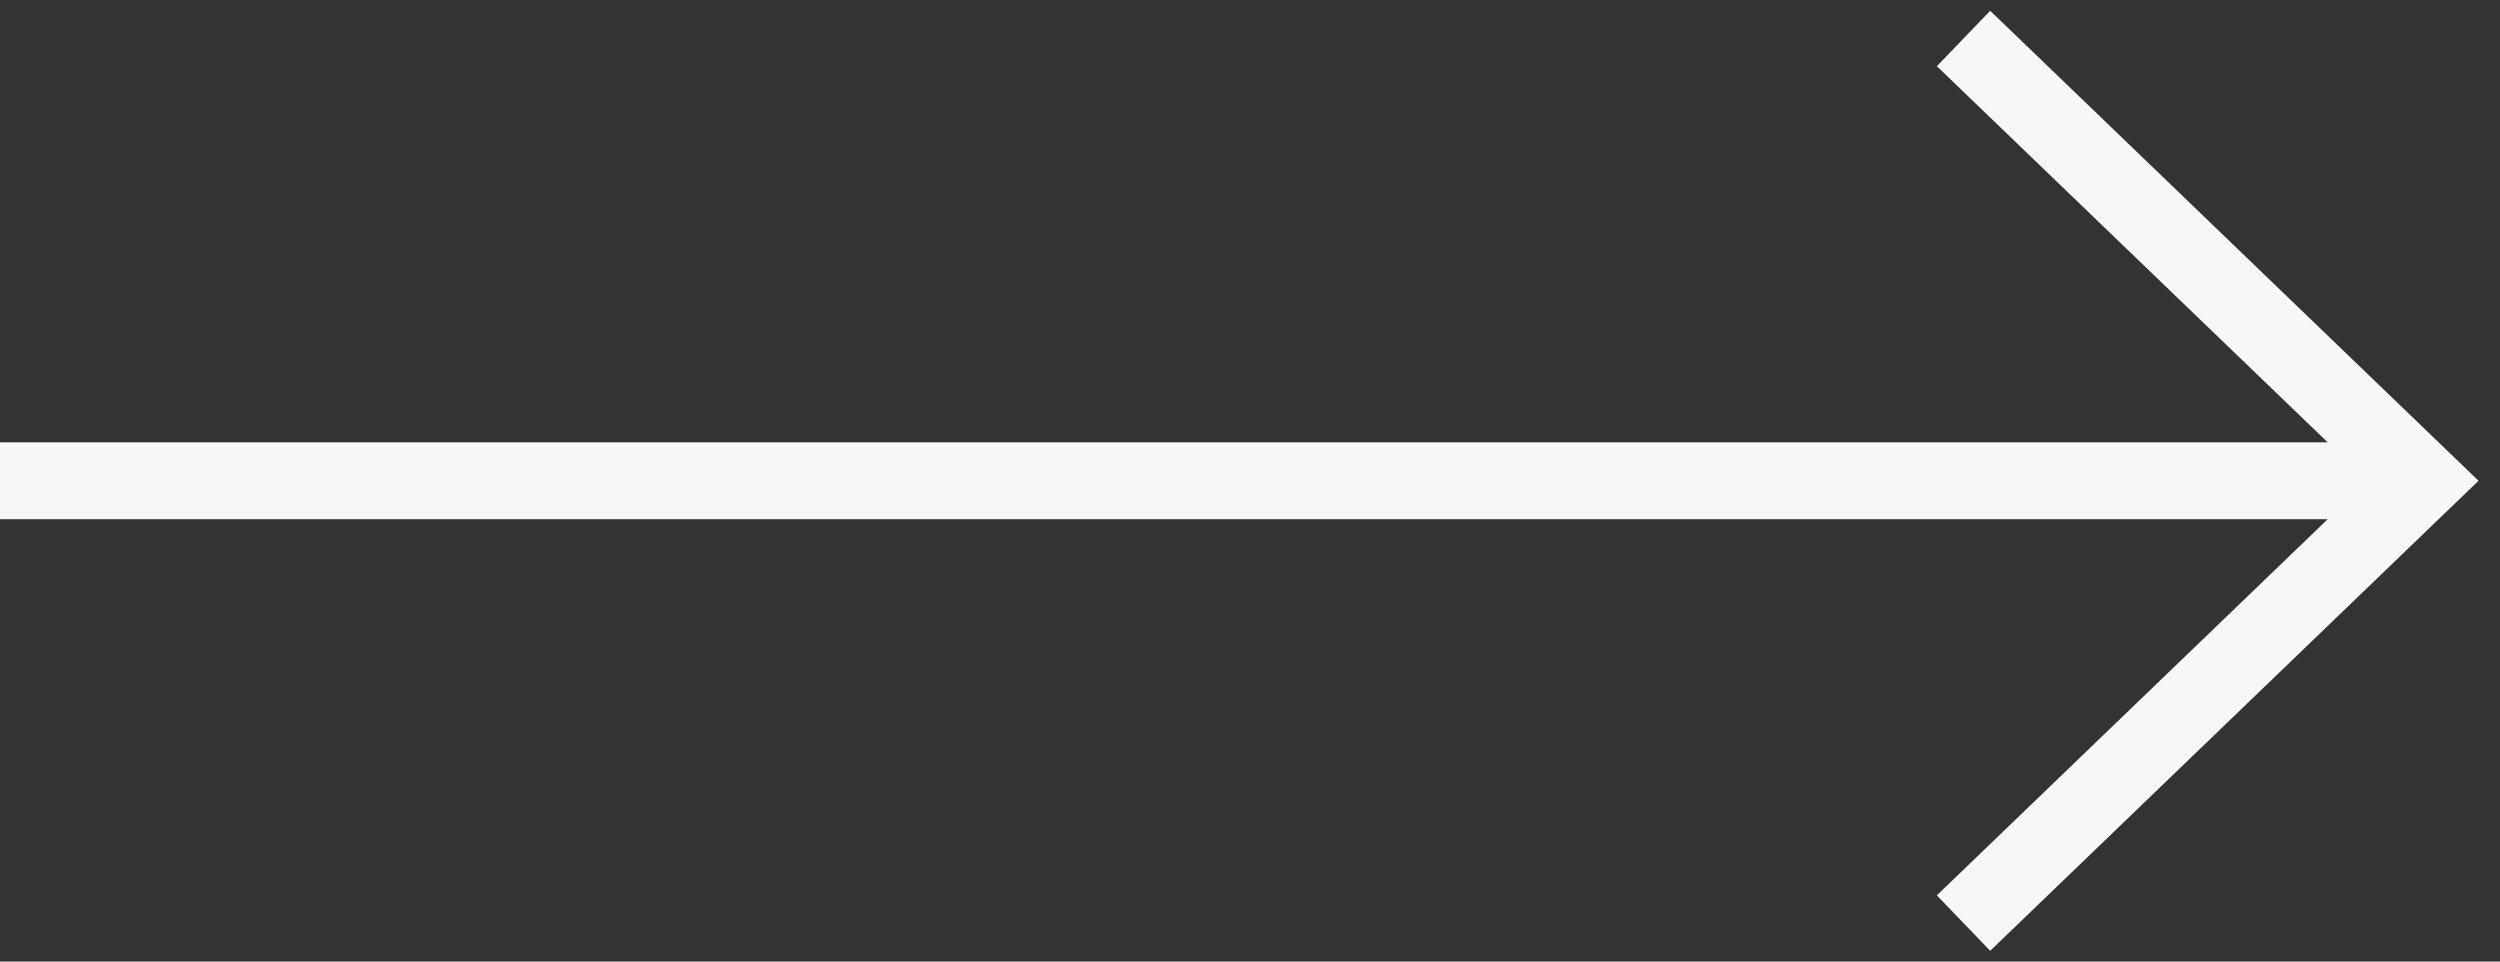
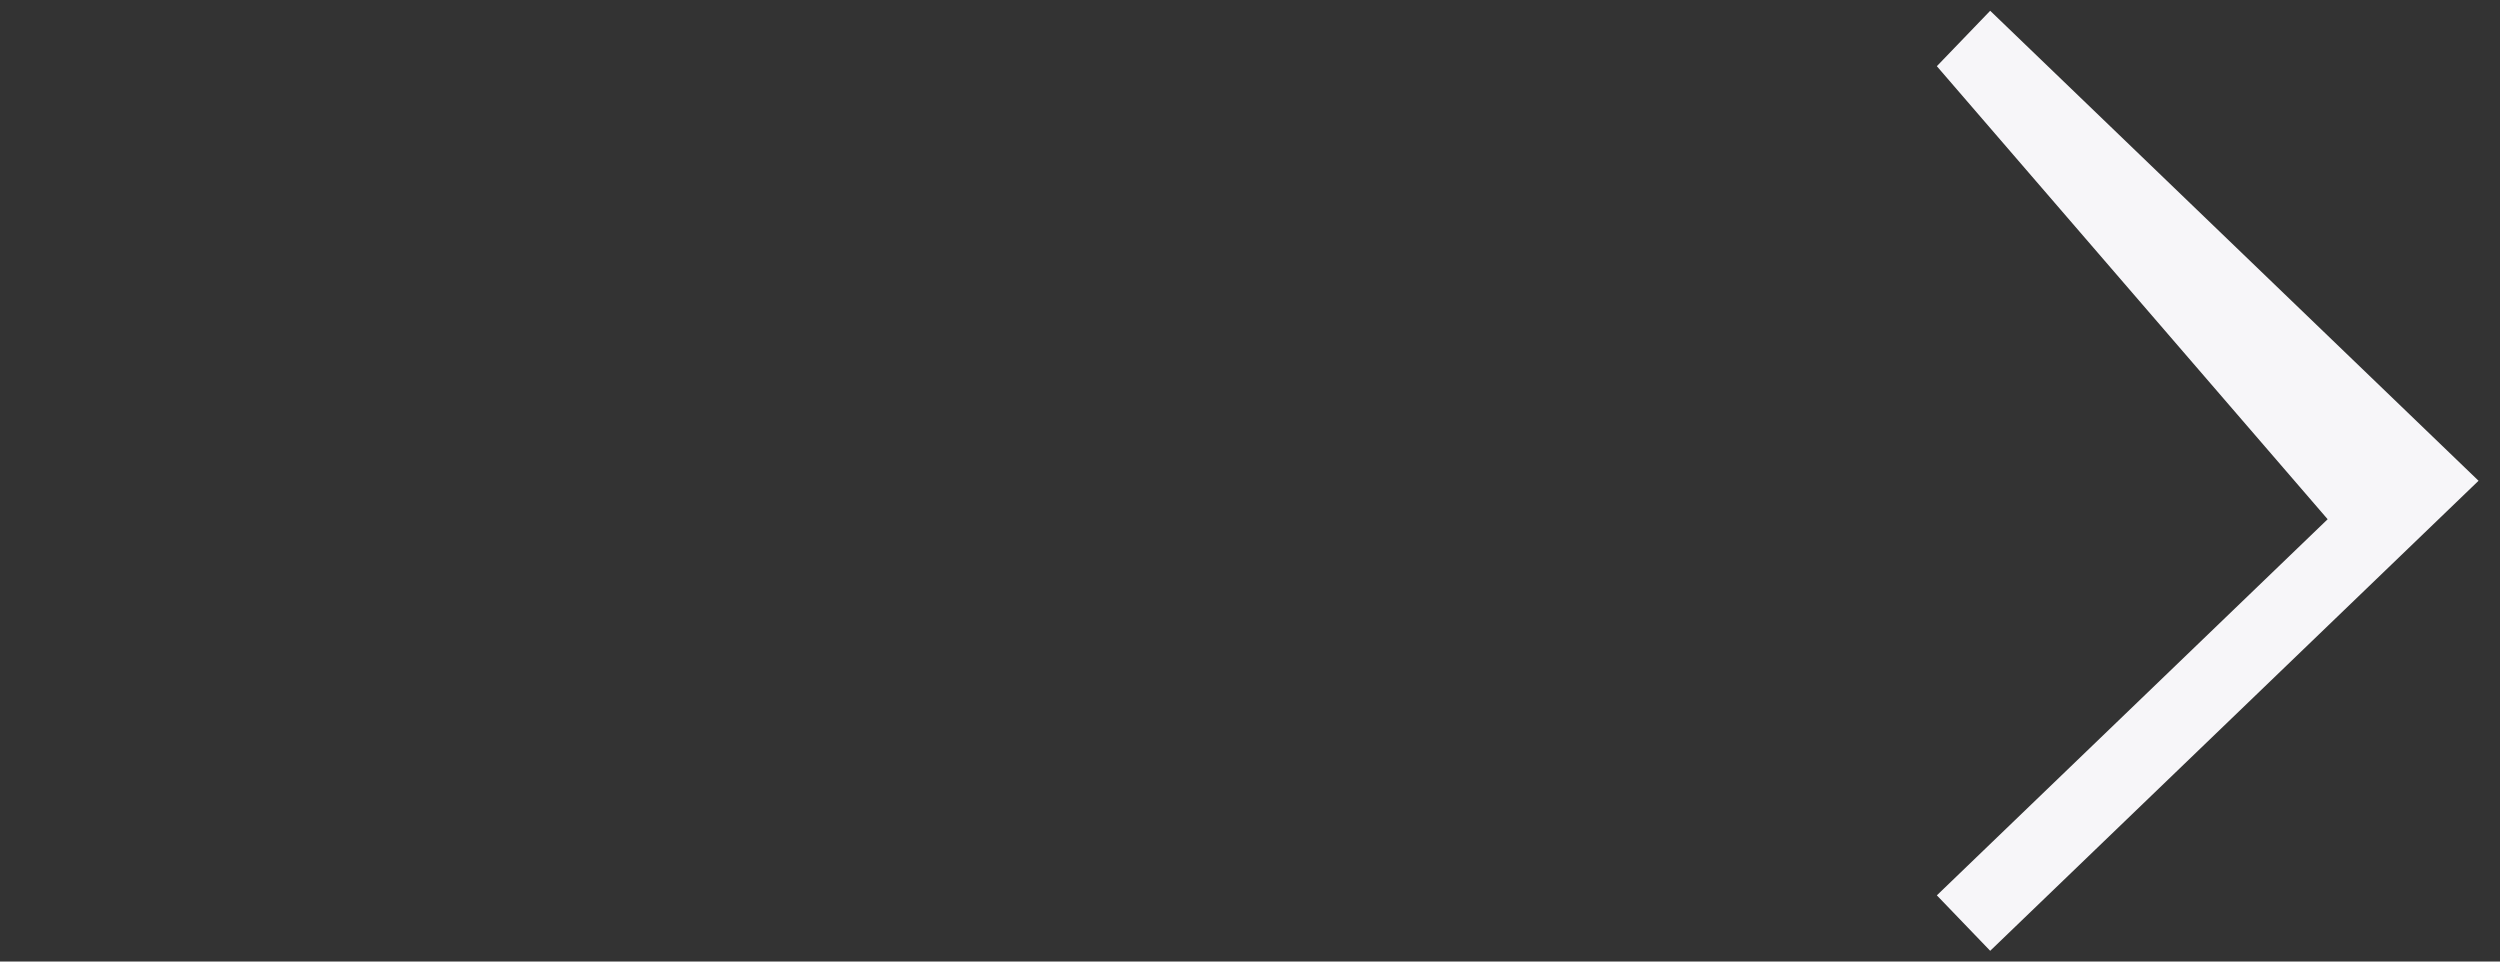
<svg xmlns="http://www.w3.org/2000/svg" width="65" height="25" viewBox="0 0 65 25" fill="none">
  <rect x="0" y="0" width="65" height="25" fill="#333333" stroke="none" />
-   <path fill-rule="evenodd" clip-rule="evenodd" d="M51.745 0.28L64.442 12.5L51.745 24.721L50.358 23.279L60.519 13.5H0V11.5H60.519L50.358 1.721L51.745 0.28Z" fill="#F7F6F9" />
+   <path fill-rule="evenodd" clip-rule="evenodd" d="M51.745 0.28L64.442 12.5L51.745 24.721L50.358 23.279L60.519 13.5H0H60.519L50.358 1.721L51.745 0.28Z" fill="#F7F6F9" />
</svg>